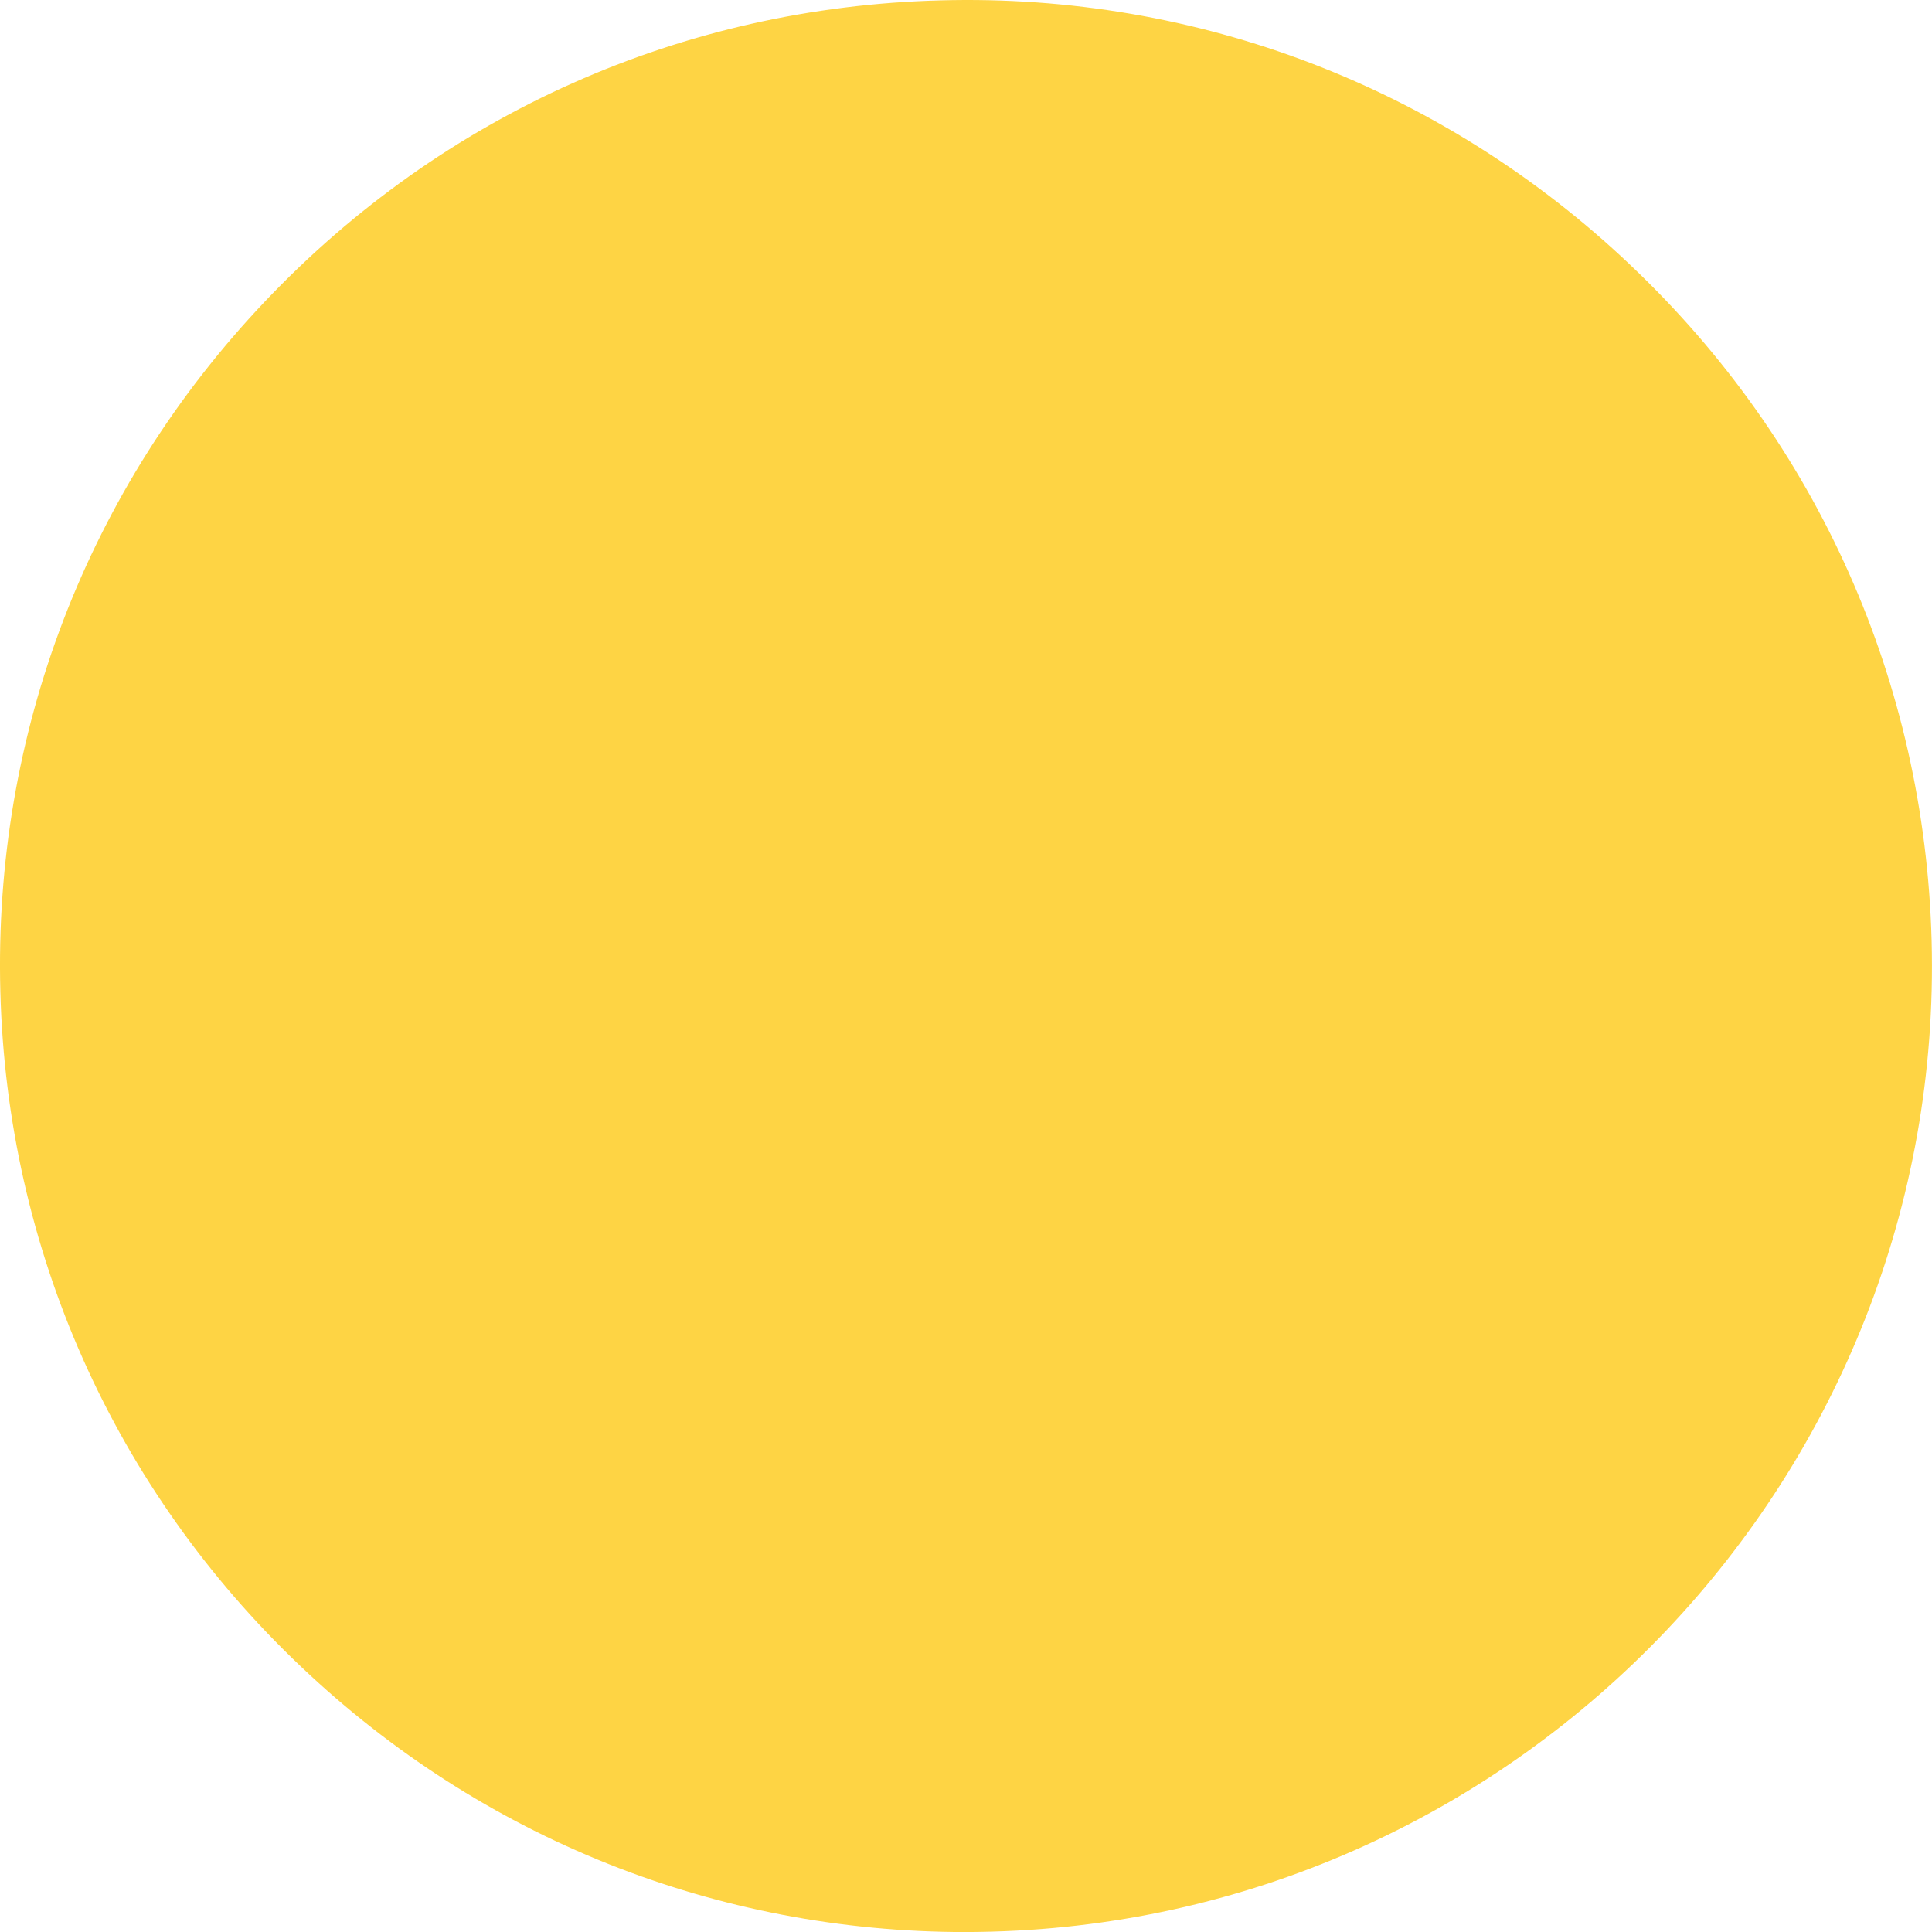
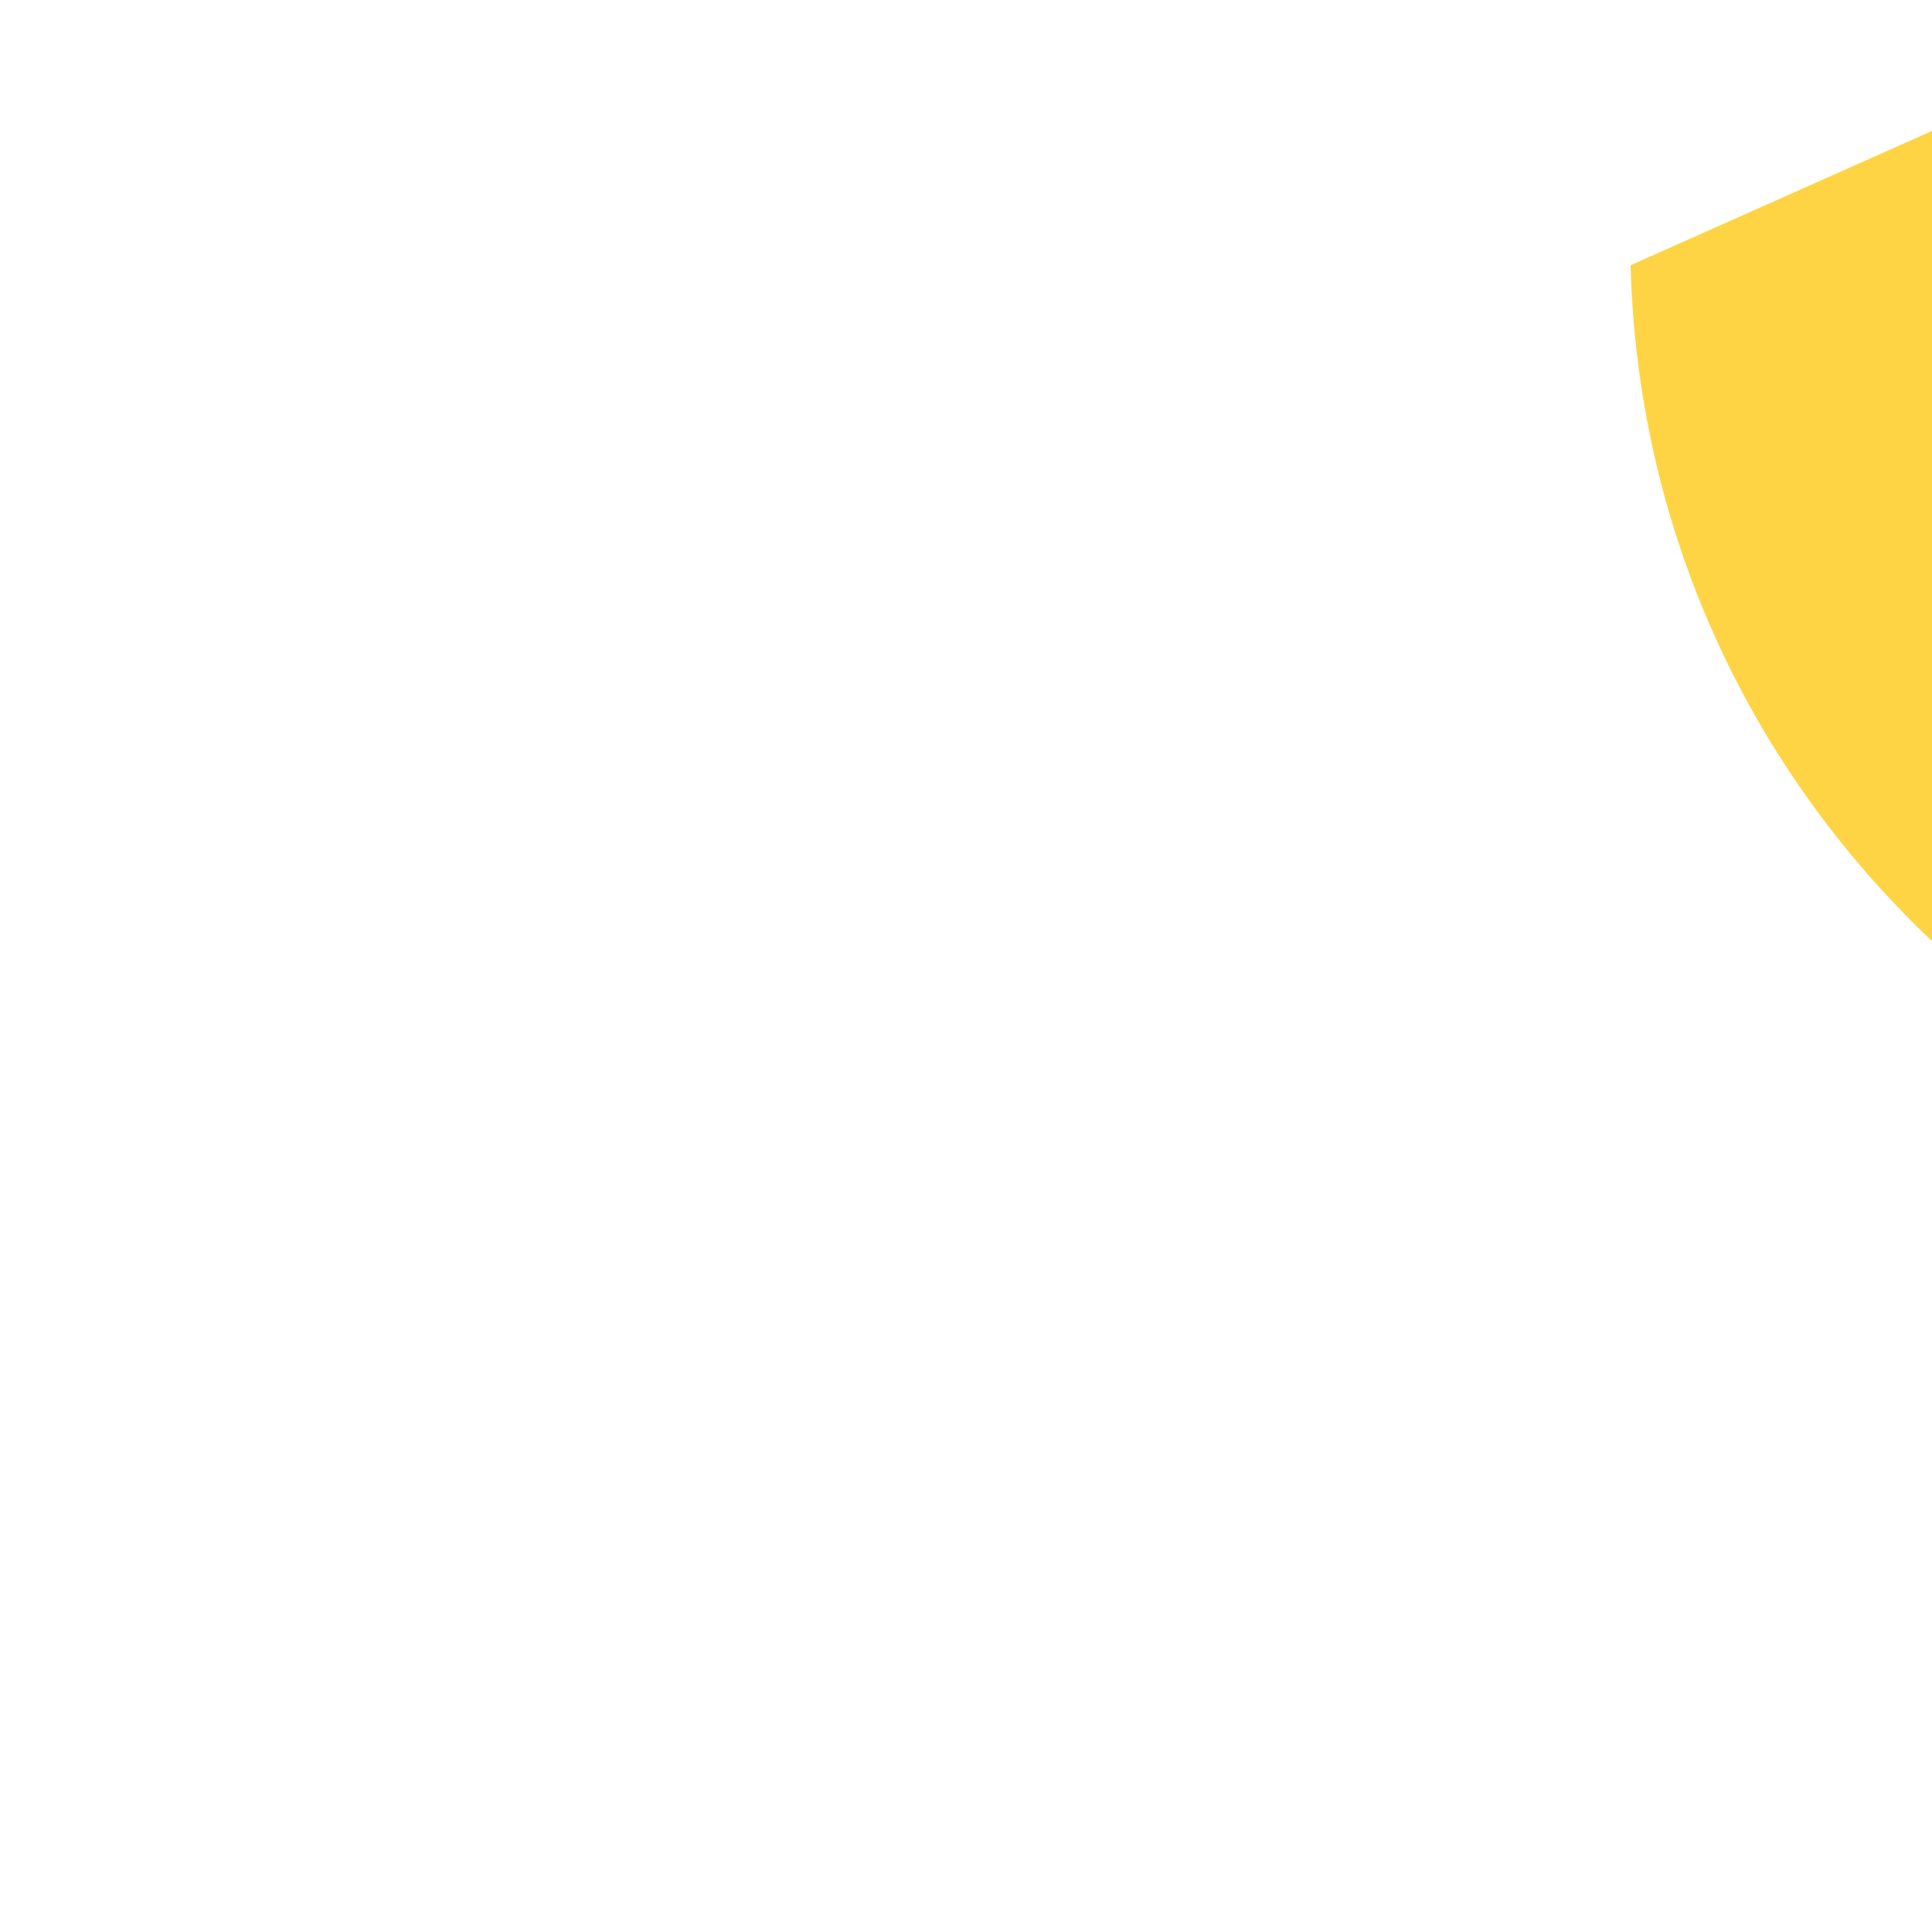
<svg xmlns="http://www.w3.org/2000/svg" id="Layer_2" data-name="Layer 2" viewBox="0 0 617.22 617.25">
  <defs>
    <style>      .cls-1 {        fill: #fed444;      }    </style>
  </defs>
  <g id="Layer_1-2" data-name="Layer 1">
-     <path class="cls-1" d="M520.93,84.73C461.14,27.94,382.62-2.15,300.48,.12,218.02,2.26,141.44,36.44,84.72,96.23,27.94,156.02-2.09,234.34,.11,316.74c2.14,82.4,36.32,159.05,96.11,215.76,57.79,54.84,132.83,84.74,212.22,84.74,2.74,0,5.55-.07,8.29-.13,170.08-4.55,304.85-146.61,300.37-316.62-2.21-82.47-36.32-159.05-96.18-215.76Z" />
+     <path class="cls-1" d="M520.93,84.73c2.14,82.4,36.32,159.05,96.11,215.76,57.79,54.84,132.83,84.74,212.22,84.74,2.74,0,5.55-.07,8.29-.13,170.08-4.55,304.85-146.61,300.37-316.62-2.21-82.47-36.32-159.05-96.18-215.76Z" />
  </g>
</svg>